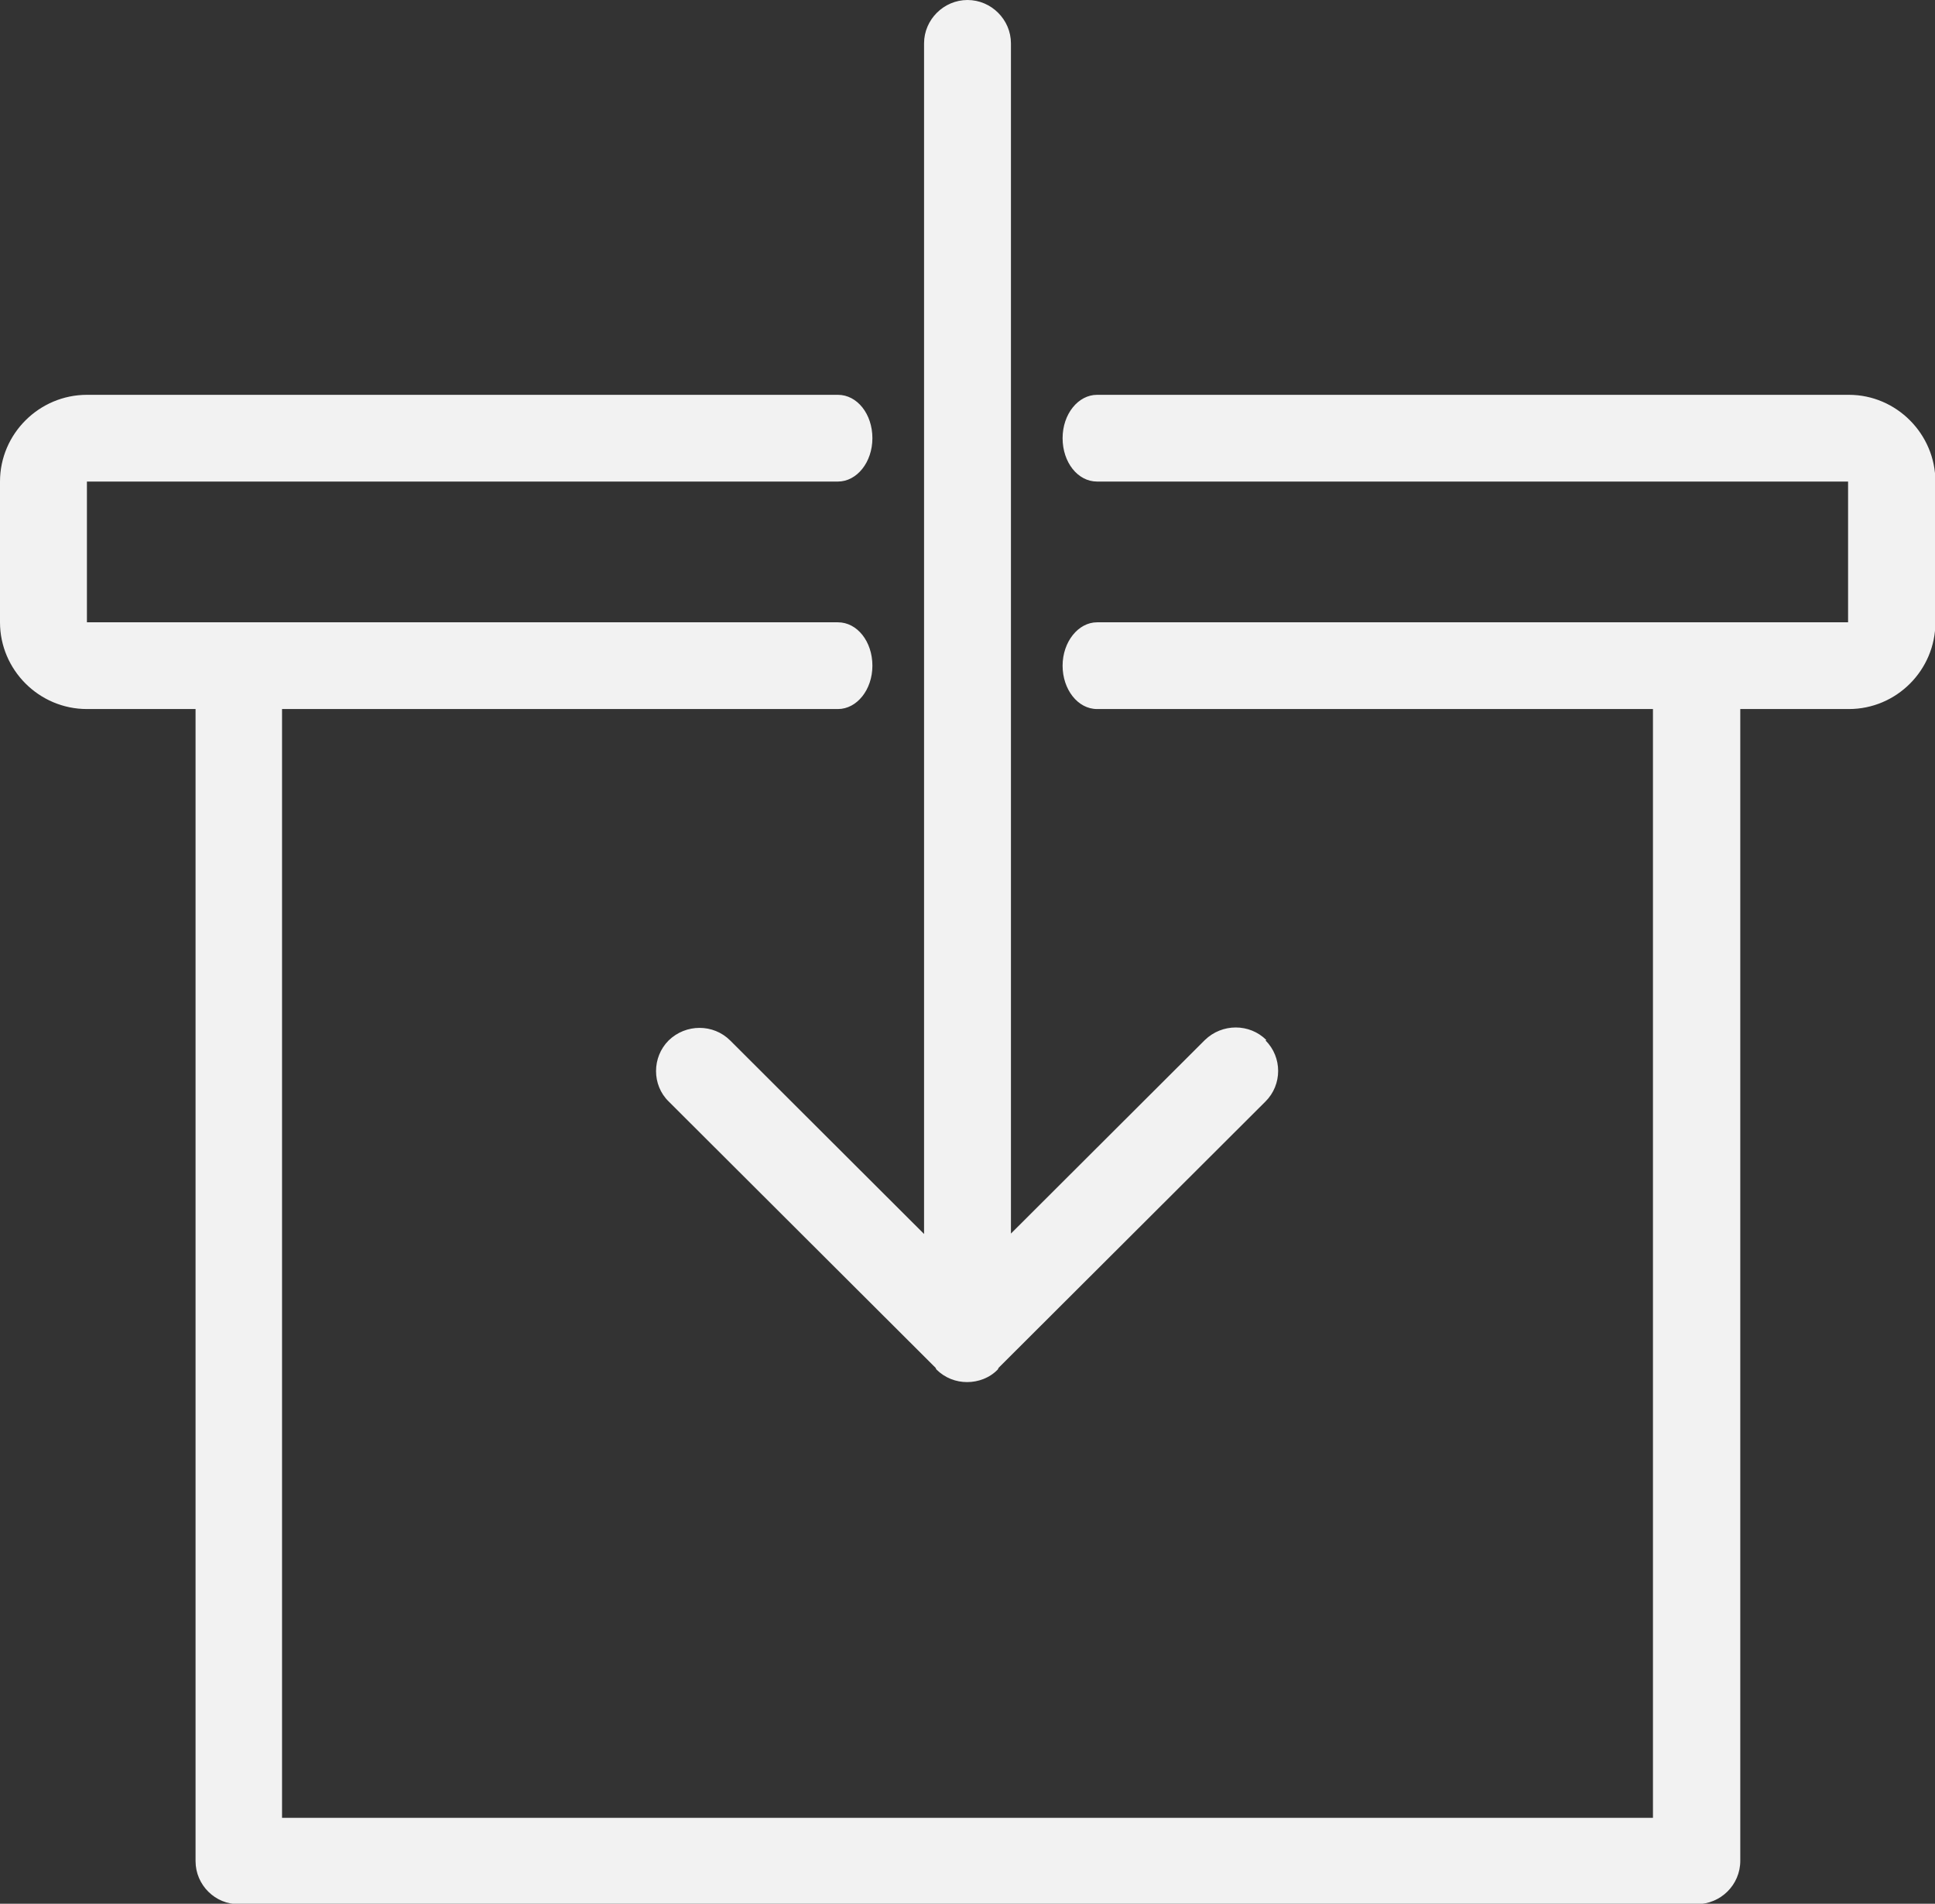
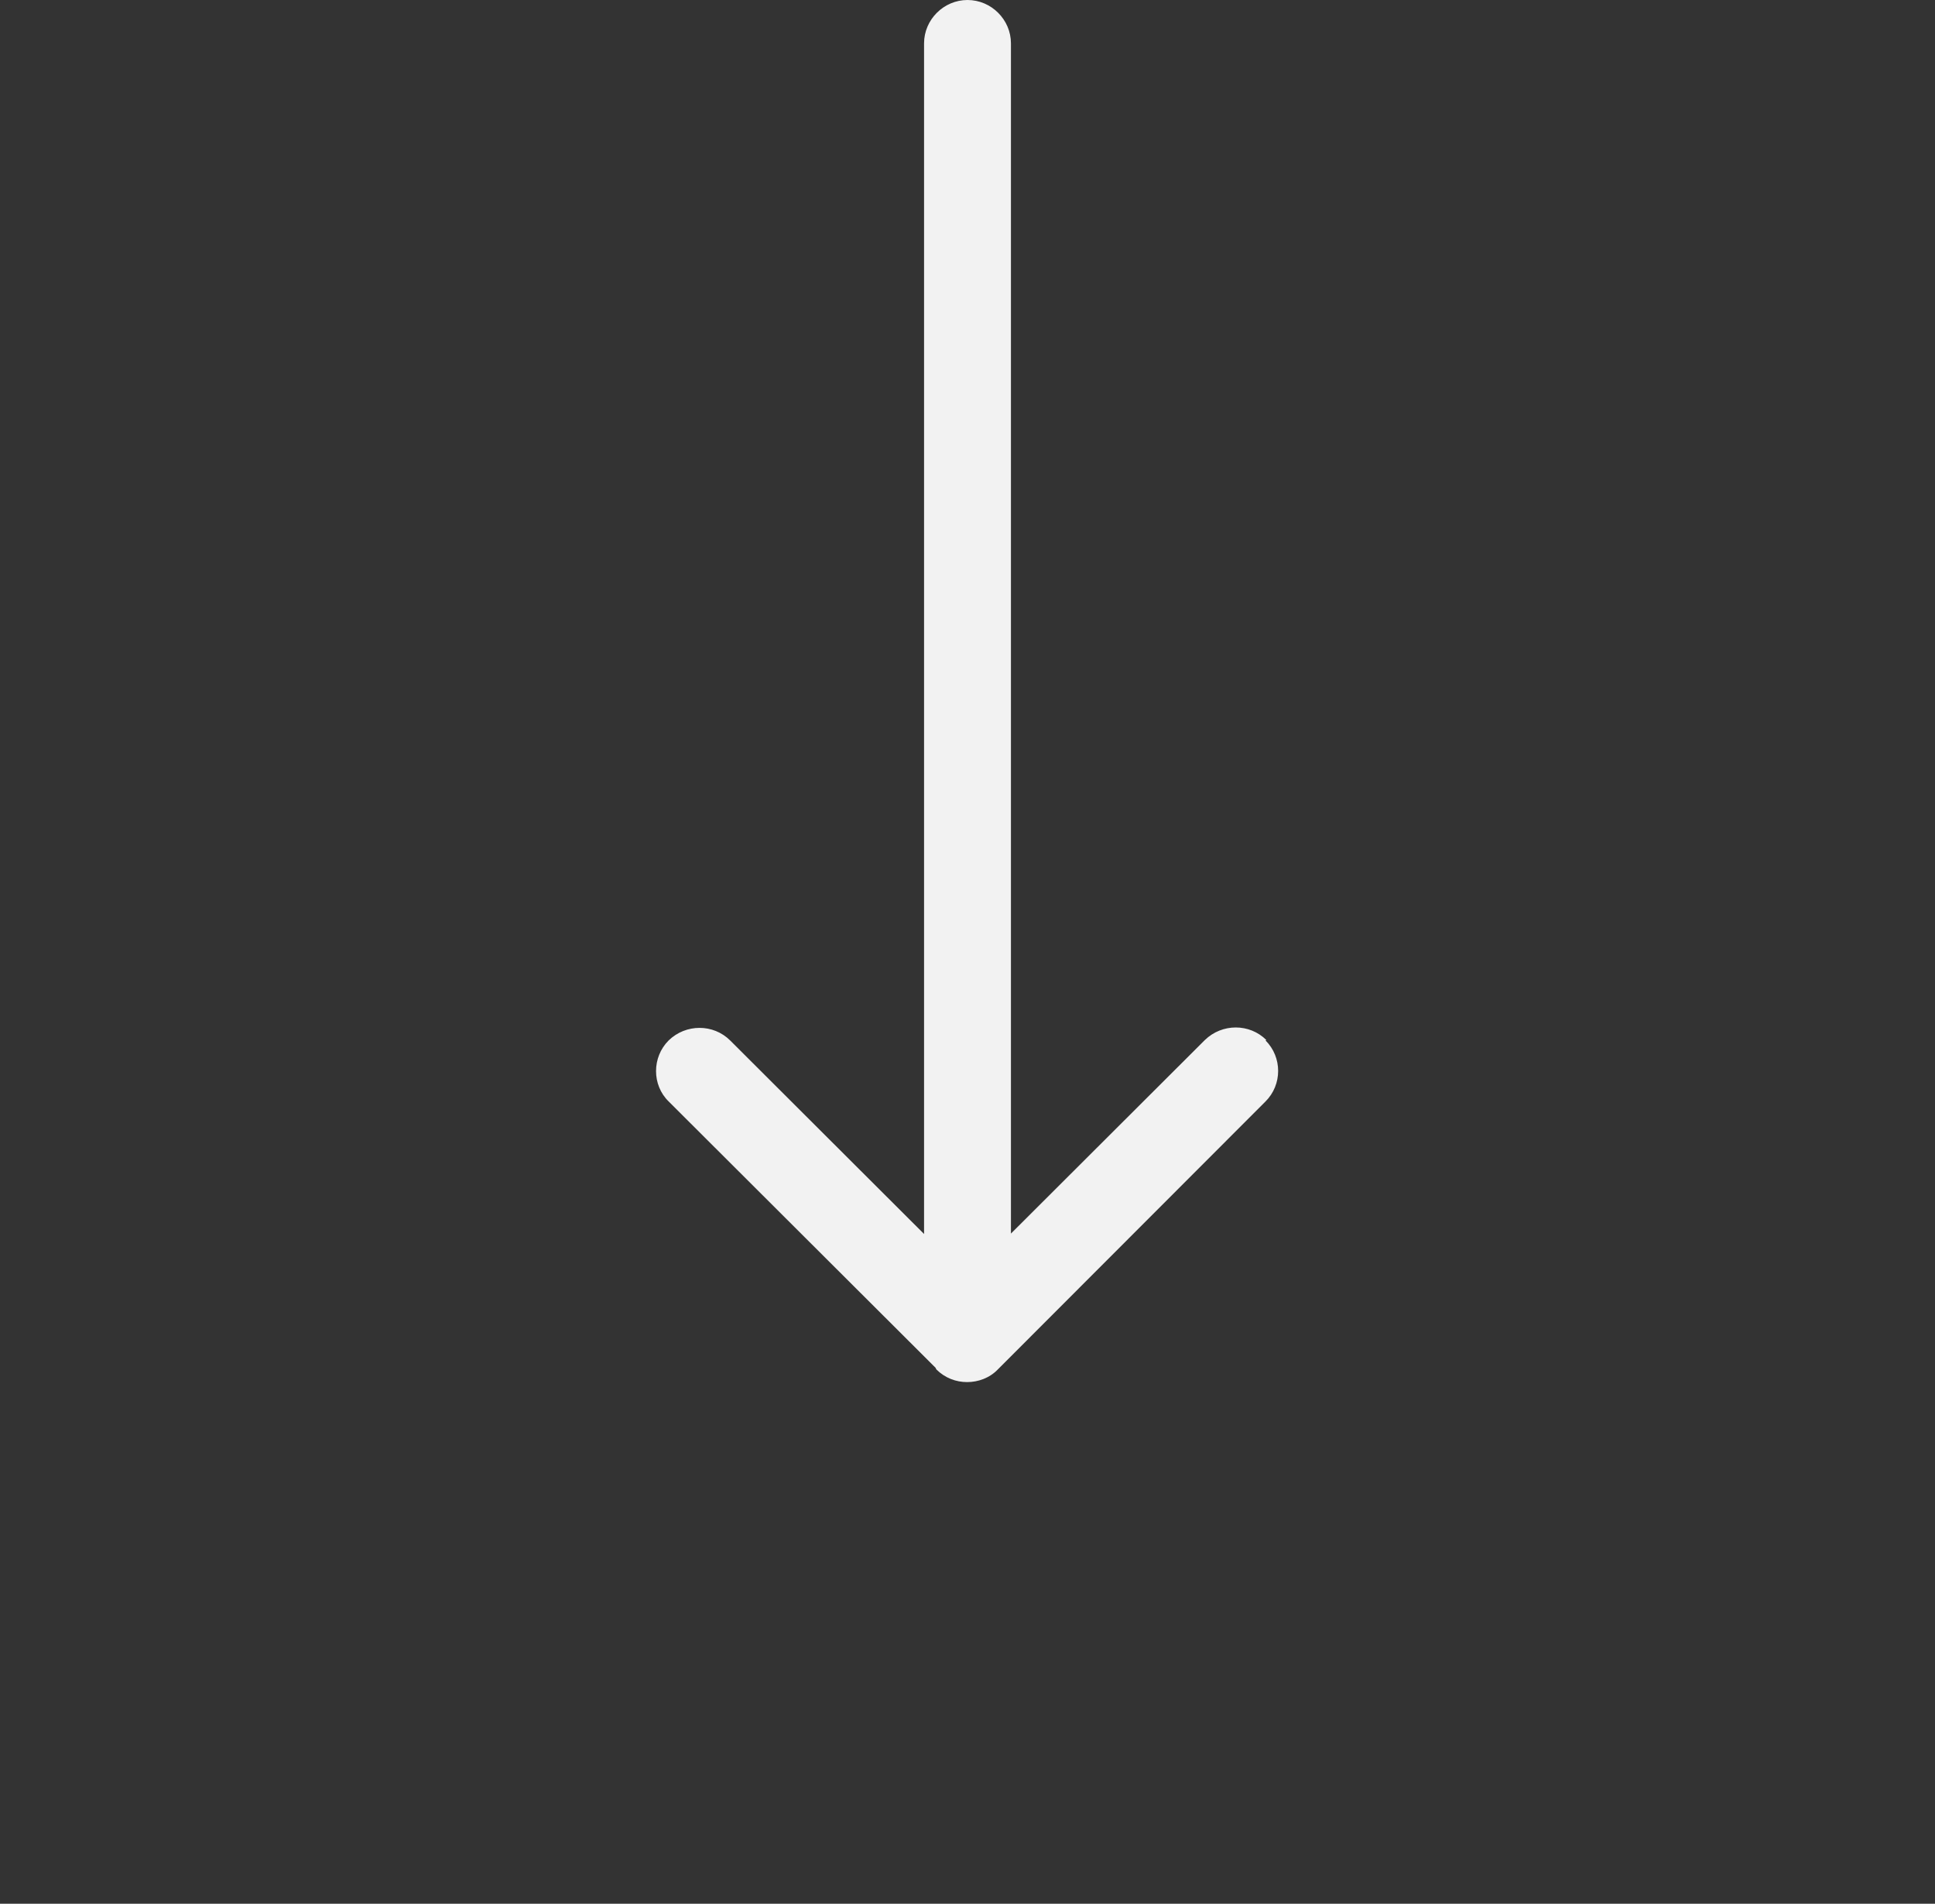
<svg xmlns="http://www.w3.org/2000/svg" width="62" height="61" viewBox="0 0 62 61" fill="none">
  <rect x="0" y="0" width="62" height="61" fill="#333333" stroke="none" />
  <g clip-path="url(#clip0_340_128)">
-     <path d="M40.576 33.325C40.037 32.788 39.157 32.788 38.605 33.325L32.392 39.526V1.39C32.392 0.629 31.762 0 31 0C30.238 0 29.608 0.629 29.608 1.39V39.539L23.395 33.338C22.856 32.801 21.976 32.801 21.424 33.338C20.886 33.876 20.886 34.767 21.424 35.292L29.976 43.826C29.976 43.826 29.989 43.852 30.002 43.879C30.278 44.154 30.632 44.285 30.987 44.285C31.342 44.285 31.709 44.154 31.972 43.879C31.972 43.879 31.985 43.852 31.998 43.826L40.55 35.292C41.088 34.754 41.088 33.876 40.55 33.338L40.576 33.325Z" fill="#F2F2F2" />
-     <path d="M59.215 12.651H35.164C35.164 12.651 35.164 12.651 35.151 12.651C34.547 12.651 34.047 13.267 34.047 14.04C34.047 14.814 34.533 15.43 35.151 15.43C35.151 15.43 35.151 15.43 35.164 15.43H59.215V19.94H35.164C35.164 19.94 35.164 19.94 35.151 19.94C34.547 19.94 34.047 20.569 34.047 21.33C34.047 22.09 34.533 22.719 35.151 22.719C35.151 22.719 35.151 22.719 35.164 22.719H52.963V58.247H9.037V22.719H26.836C26.836 22.719 26.836 22.719 26.849 22.719C27.453 22.719 27.953 22.103 27.953 21.33C27.953 20.556 27.466 19.94 26.849 19.94C26.849 19.94 26.849 19.94 26.836 19.94H2.785V15.43H26.836C26.836 15.43 26.836 15.43 26.849 15.43C27.453 15.43 27.953 14.814 27.953 14.04C27.953 13.267 27.466 12.651 26.849 12.651C26.849 12.651 26.849 12.651 26.836 12.651H2.785C1.261 12.651 0 13.896 0 15.43V19.94C0 21.461 1.248 22.719 2.785 22.719H6.266V59.636C6.266 60.397 6.896 61.026 7.658 61.013H54.368C55.13 61.013 55.761 60.397 55.761 59.623V22.719H59.242C60.765 22.719 62.013 21.474 62.013 19.94V15.43C62.013 13.909 60.765 12.651 59.242 12.651H59.215Z" fill="#F2F2F2" />
+     <path d="M40.576 33.325C40.037 32.788 39.157 32.788 38.605 33.325L32.392 39.526V1.39C32.392 0.629 31.762 0 31 0C30.238 0 29.608 0.629 29.608 1.39V39.539L23.395 33.338C22.856 32.801 21.976 32.801 21.424 33.338C20.886 33.876 20.886 34.767 21.424 35.292L29.976 43.826C29.976 43.826 29.989 43.852 30.002 43.879C30.278 44.154 30.632 44.285 30.987 44.285C31.342 44.285 31.709 44.154 31.972 43.879L40.55 35.292C41.088 34.754 41.088 33.876 40.55 33.338L40.576 33.325Z" fill="#F2F2F2" />
  </g>
  <defs>
    <clipPath id="clip0_340_128">
      <rect width="62" height="61" fill="white" />
    </clipPath>
  </defs>
</svg>